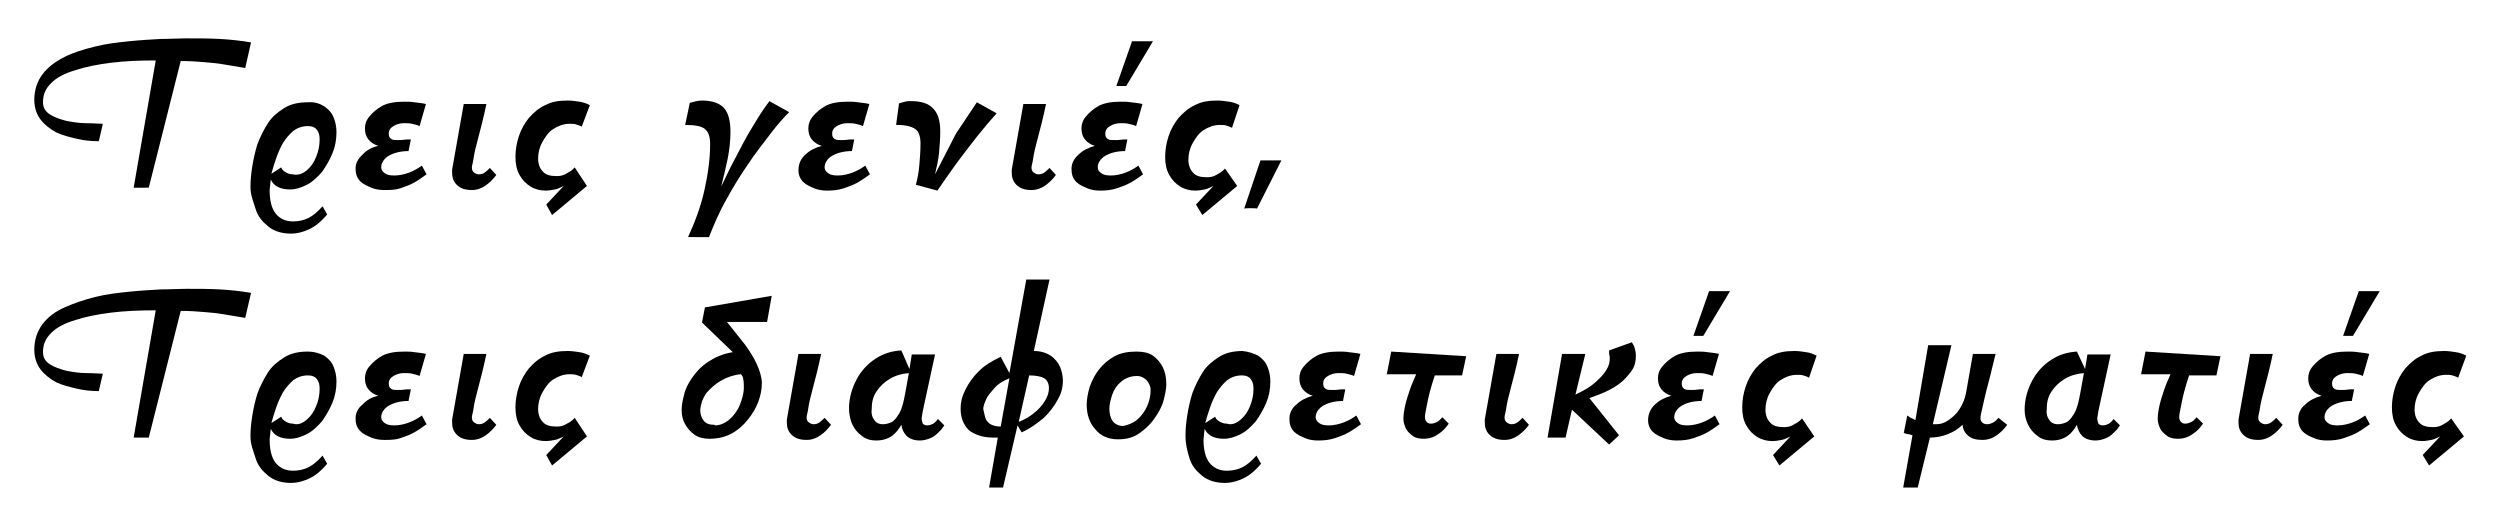
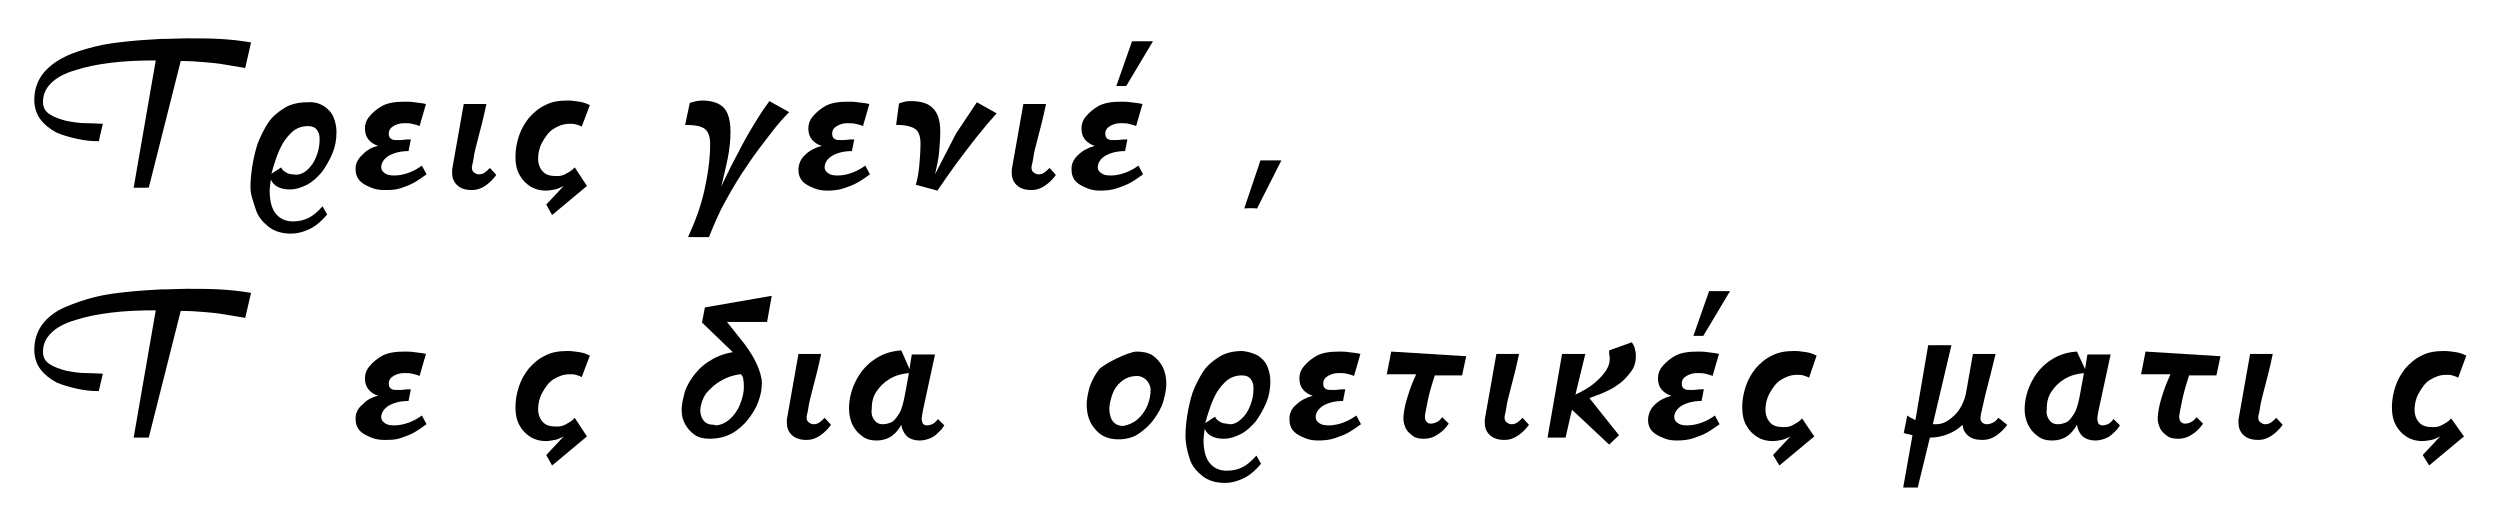
<svg xmlns="http://www.w3.org/2000/svg" version="1.1" id="Layer_1" x="0px" y="0px" viewBox="0 0 430.2 90.5" style="enable-background:new 0 0 430.2 90.5;" xml:space="preserve">
  <style type="text/css">
	.st0{enable-background:new    ;}
</style>
  <title>Τρεις γενιές, Τρεις Copy</title>
  <desc>Created with Sketch.</desc>
  <g id="Homepage">
    <g class="st0">
      <path d="M42.2,11.7c-1.3-0.2-2.5-0.4-3.6-0.6s-2.2-0.3-3.4-0.4c-1.2-0.1-2.5-0.2-4.1-0.2l-5.5,21.8H23l3.8-21.9    c-2.8,0-5.3,0.1-7.7,0.4s-4.4,0.7-6.2,1.3c-1.7,0.5-3.1,1.2-4.1,2.2s-1.4,2-1.4,3.3c0,0.9,0.4,1.6,1.2,2.1    c0.8,0.5,1.7,0.8,2.8,1.1c1.1,0.2,2.2,0.4,3.4,0.4s2.1,0.1,2.9,0.1l-0.7,3c-1.2,0-2.4-0.1-3.7-0.4s-2.5-0.6-3.6-1.1    c-1.1-0.6-2-1.3-2.7-2.2s-1.1-2.1-1.1-3.4c0-1.7,0.5-3.2,1.4-4.4c0.9-1.2,2.2-2.2,3.8-3s3.3-1.3,5.3-1.8s3.9-0.7,5.8-0.9    c1.9-0.2,3.8-0.3,5.5-0.4c1.7,0,3.1-0.1,4.3-0.1c2,0,4,0,5.8,0.1c1.8,0.1,3.7,0.3,5.4,0.6L42.2,11.7z" />
      <path d="M55.8,18.3c0.7,0.5,1.3,1.1,1.6,1.9c0.3,0.7,0.5,1.6,0.5,2.5c0,1.3-0.2,2.5-0.7,3.7s-1.1,2.2-1.8,3.2    c-0.8,0.9-1.6,1.7-2.6,2.2s-1.9,0.8-2.9,0.8c-1.7,0-2.8-0.6-3.3-1.7l-0.1,0.8c0,0.3-0.1,0.7-0.1,1c0,1.7,0.3,3.1,1,4    c0.7,0.9,1.7,1.4,3,1.4c1,0,1.9-0.2,2.7-0.6c0.8-0.4,1.6-1.1,2.4-2l0.8,1.4c-0.5,0.6-1,1.1-1.6,1.6c-0.6,0.5-1.3,0.9-2.1,1.2    s-1.6,0.5-2.5,0.5c-1.6,0-2.9-0.4-3.9-1.2s-1.8-1.7-2.2-3s-0.9-2.4-0.9-3.8c0-1.1,0.1-2.2,0.3-3.5s0.5-2.6,0.9-3.9    c0.5-1.3,1.1-2.5,1.8-3.6s1.7-1.9,2.8-2.6s2.5-1,4-1C54.1,17.5,55,17.8,55.8,18.3z M52.8,29.3c0.7-0.6,1.2-1.3,1.6-2.3    s0.6-1.9,0.6-3c0-0.7-0.1-1.2-0.5-1.7c-0.3-0.4-0.8-0.6-1.5-0.6c-1,0-1.8,0.3-2.5,0.8c-0.7,0.6-1.3,1.3-1.8,2.1    c-0.5,0.9-0.9,1.8-1.2,2.7s-0.6,1.8-0.8,2.6l1.7-1.1c0.1,0.4,0.4,0.6,0.7,0.8c0.3,0.2,0.7,0.4,1.3,0.4    C51.3,30.2,52.1,29.9,52.8,29.3z" />
      <path d="M62.4,26.6c0.7-0.8,1.7-1.3,2.7-1.5c-0.7-0.2-1.3-0.6-1.7-1.1s-0.6-1.1-0.6-1.9c0-0.7,0.2-1.4,0.8-2.1    c0.6-0.7,1.3-1.3,2.2-1.8c1-0.5,2.2-0.7,3.8-0.7c0.6,0,1.1,0,1.7,0.1s1.2,0.1,2,0.3l-1.1,3.8c-0.4-0.2-0.9-0.3-1.3-0.4    c-0.4-0.1-0.9-0.1-1.4-0.1c-0.7,0-1.3,0.2-1.8,0.5c-0.5,0.3-0.8,0.7-0.8,1.3c0,0.4,0.1,0.7,0.4,0.9c0.3,0.2,0.6,0.2,0.9,0.2    c0.2,0,0.5,0,0.8,0l1-0.1c0.3,0,0.6,0,0.7,0l-0.4,2c-1.4,0-2.5,0.3-3.4,0.8c-0.8,0.5-1.3,1.2-1.3,2c0,0.4,0.2,0.7,0.6,1    c0.4,0.3,0.9,0.4,1.7,0.4c0.8,0,1.7-0.2,2.5-0.5s1.5-0.7,2.2-1.2l0.8,1.5c-0.7,0.5-1.4,1-2.1,1.4s-1.5,0.7-2.4,1s-1.8,0.3-2.8,0.3    c-0.7,0-1.5-0.1-2.2-0.4c-0.7-0.3-1.4-0.6-1.9-1.1s-0.8-1.2-0.8-2C61.1,28.2,61.6,27.3,62.4,26.6z" />
      <path d="M85.4,30.1c-0.5,0.7-1.1,1.3-1.8,1.8c-0.7,0.5-1.5,0.8-2.4,0.8c-1.2,0-2-0.3-2.6-0.9c-0.6-0.6-0.8-1.3-0.8-2.1    c0,0,0-0.2,0-0.5l2-11.3h3.9c-0.5,2.4-1,4.3-1.4,5.8s-0.7,2.7-0.8,3.5s-0.3,1.3-0.3,1.6c0,0.4,0.1,0.7,0.4,0.9s0.5,0.3,0.8,0.3    c0.4,0,0.7-0.1,1-0.3s0.6-0.5,0.9-0.8L85.4,30.1z" />
      <path d="M101,32l-6,5l-1-1.8l3-3.2c-0.5,0.2-0.9,0.5-1.5,0.6c-0.5,0.1-1.1,0.2-1.6,0.2c-0.9,0-1.8-0.2-2.6-0.7s-1.4-1.1-1.9-2    s-0.7-1.9-0.7-3.1s0.2-2.4,0.6-3.6s1-2.2,1.7-3.1c0.8-0.9,1.7-1.7,2.8-2.2c1.1-0.6,2.4-0.8,3.9-0.8c0.7,0,1.3,0.1,2,0.2    c0.7,0.1,1.2,0.3,1.8,0.6l-1.4,3.7c-0.3-0.2-0.7-0.3-1-0.4c-0.3-0.1-0.7-0.1-1.1-0.1c-1.1,0-2,0.4-2.8,0.9s-1.4,1.4-1.9,2.3    s-0.7,1.9-0.7,2.8s0.3,1.7,0.8,2.2c0.5,0.6,1.3,0.8,2.4,0.8c0.6,0,1.1-0.1,1.6-0.4s1-0.5,1.5-1.1L101,32z" />
      <path d="M118.4,40.8c1.2-2.6,2.2-5.3,2.8-8s1-5.4,1-8c0-1.3-0.3-2.1-0.9-2.6s-1.7-0.7-3.4-0.7l0.8-3.8c0.7-0.2,1.4-0.4,2.1-0.4    c1.8,0,3.1,0.5,3.8,1.3c0.7,0.8,1.1,2.1,1.1,4.1c0,1.6-0.2,3.2-0.5,4.7s-0.7,3.1-1.1,4.7l1.6-3.3c0.7-1.3,1.4-2.7,2.2-4.2    c0.8-1.5,1.6-2.8,2.4-4.1c0.8-1.3,1.5-2.3,2.1-3.1l3.4,1.9c-0.9,0.9-2,2.1-3.2,3.7s-2.6,3.3-3.9,5.3c-1.4,2-2.6,4-3.8,6.2    c-1.2,2.1-2.1,4.3-2.9,6.3H118.4z" />
      <path d="M138.6,26.6c0.7-0.7,1.7-1.2,2.8-1.5c-0.7-0.2-1.3-0.6-1.7-1.1s-0.6-1.1-0.6-1.9c0-0.7,0.2-1.4,0.8-2.1s1.3-1.3,2.2-1.8    c1-0.5,2.2-0.7,3.8-0.7c0.6,0,1.1,0,1.7,0.1s1.2,0.1,2,0.3l-1.1,3.8c-0.4-0.2-0.9-0.3-1.3-0.4c-0.4-0.1-0.9-0.1-1.4-0.1    c-0.7,0-1.3,0.2-1.8,0.5c-0.5,0.3-0.8,0.7-0.8,1.3c0,0.4,0.1,0.7,0.4,0.9c0.3,0.2,0.6,0.2,0.9,0.2c0.2,0,0.5,0,0.8,0l1-0.1    c0.3,0,0.6,0,0.7,0l-0.4,2c-1.4,0-2.5,0.3-3.4,0.8c-0.8,0.5-1.3,1.2-1.3,2c0,0.4,0.2,0.7,0.6,1s0.9,0.4,1.7,0.4s1.7-0.2,2.5-0.5    s1.5-0.7,2.2-1.2l0.8,1.5c-0.7,0.5-1.4,1-2.1,1.4c-0.7,0.4-1.5,0.7-2.4,1s-1.8,0.4-2.9,0.4c-0.7,0-1.5-0.1-2.2-0.4    s-1.4-0.6-1.9-1.1s-0.8-1.2-0.8-2C137.4,28.2,137.8,27.3,138.6,26.6z" />
      <path d="M157.6,31.8c0.3-1.1,0.5-2.2,0.6-3.4s0.2-2.4,0.2-3.7c0-1.2-0.3-2.1-0.9-2.5c-0.6-0.4-1.6-0.7-3-0.7h-0.3l0.5-3.7    c0.3-0.1,0.6-0.2,1-0.3s0.7-0.1,1.1-0.1c1.7,0,3,0.4,3.8,1.3c0.8,0.8,1.2,2.1,1.2,3.9c0,1.2-0.1,2.4-0.2,3.6    c-0.1,1.2-0.4,2.5-0.7,3.8l3.6-7l3.6-5.4l3.4,1.9c-1,1.1-2.1,2.4-3.3,3.9s-2.4,3.1-3.6,4.7c-1.2,1.7-2.3,3.2-3.3,4.7L157.6,31.8z" />
      <path d="M181.7,30.1c-0.5,0.7-1.1,1.3-1.8,1.8c-0.7,0.5-1.5,0.8-2.4,0.8c-1.2,0-2-0.3-2.6-0.9c-0.6-0.6-0.8-1.3-0.8-2.1    c0,0,0-0.2,0-0.5l2-11.3h3.9c-0.5,2.4-1,4.3-1.4,5.8s-0.7,2.7-0.8,3.5s-0.3,1.3-0.3,1.6c0,0.4,0.1,0.7,0.4,0.9s0.5,0.3,0.8,0.3    c0.4,0,0.7-0.1,1-0.3s0.6-0.5,0.9-0.8L181.7,30.1z" />
      <path d="M185.6,26.6c0.7-0.7,1.7-1.2,2.8-1.5c-0.7-0.2-1.3-0.6-1.7-1.1s-0.6-1.1-0.6-1.9c0-0.7,0.2-1.4,0.8-2.1s1.3-1.3,2.2-1.8    c1-0.5,2.2-0.7,3.8-0.7c0.6,0,1.1,0,1.7,0.1s1.2,0.1,2,0.3l-1.1,3.8c-0.4-0.2-0.9-0.3-1.3-0.4c-0.4-0.1-0.9-0.1-1.4-0.1    c-0.7,0-1.3,0.2-1.8,0.5c-0.5,0.3-0.8,0.7-0.8,1.3c0,0.4,0.1,0.7,0.4,0.9c0.3,0.2,0.6,0.2,0.9,0.2c0.2,0,0.5,0,0.8,0l1-0.1    c0.3,0,0.6,0,0.7,0l-0.4,2c-1.4,0-2.5,0.3-3.4,0.8c-0.8,0.5-1.3,1.2-1.3,2c0,0.4,0.2,0.7,0.6,1s0.9,0.4,1.7,0.4s1.7-0.2,2.5-0.5    s1.5-0.7,2.2-1.2l0.8,1.5c-0.7,0.5-1.4,1-2.1,1.4c-0.7,0.4-1.5,0.7-2.4,1s-1.8,0.4-2.9,0.4c-0.7,0-1.5-0.1-2.2-0.4    s-1.4-0.6-1.9-1.1s-0.8-1.2-0.8-2C184.3,28.2,184.8,27.3,185.6,26.6z M192.1,14.8l2.7-7.7h3.6l-4.6,7.7H192.1z" />
-       <path d="M212.9,32l-6,5l-1.1-1.8l3-3.2c-0.5,0.2-0.9,0.5-1.5,0.6c-0.5,0.1-1.1,0.2-1.6,0.2c-0.9,0-1.8-0.2-2.6-0.7s-1.4-1.1-1.9-2    s-0.7-1.9-0.7-3.1s0.2-2.4,0.6-3.6s1-2.2,1.7-3.1c0.8-0.9,1.7-1.7,2.8-2.2c1.1-0.6,2.4-0.8,3.9-0.8c0.7,0,1.3,0.1,2,0.2    c0.7,0.1,1.2,0.3,1.8,0.6L212,22c-0.3-0.2-0.7-0.3-1-0.4c-0.3-0.1-0.7-0.1-1.1-0.1c-1.1,0-2,0.4-2.8,0.9s-1.4,1.4-1.9,2.3    s-0.7,1.9-0.7,2.8s0.3,1.7,0.8,2.2c0.5,0.6,1.3,0.8,2.4,0.8c0.6,0,1.1-0.1,1.6-0.4s1-0.5,1.5-1.1L212.9,32z" />
      <path d="M214.1,35.9L214.1,35.9L214.1,35.9l2.8-8.3h3.6l-4.2,8.3C216.3,35.8,214.1,35.8,214.1,35.9z" />
    </g>
    <g class="st0">
      <path d="M42.2,54.7c-1.3-0.2-2.5-0.4-3.6-0.6s-2.2-0.3-3.4-0.4c-1.2-0.1-2.5-0.2-4.1-0.2l-5.5,21.8H23l3.8-21.9    c-2.8,0-5.3,0.1-7.7,0.4c-2.4,0.3-4.4,0.7-6.2,1.3c-1.7,0.5-3.1,1.2-4.1,2.2s-1.4,2-1.4,3.3c0,0.9,0.4,1.6,1.2,2.1    s1.7,0.8,2.8,1.1c1.1,0.2,2.2,0.4,3.4,0.4s2.1,0.1,2.9,0.1l-0.7,3c-1.2,0-2.4-0.1-3.7-0.4s-2.5-0.6-3.6-1.1    c-1.1-0.6-2-1.3-2.7-2.2c-0.7-0.9-1.1-2.1-1.1-3.4c0-1.7,0.5-3.2,1.4-4.4c0.9-1.2,2.2-2.2,3.8-2.9s3.3-1.3,5.3-1.8    s3.9-0.7,5.8-0.9s3.8-0.3,5.5-0.4c1.7,0,3.1-0.1,4.3-0.1c2,0,4,0,5.8,0.1s3.7,0.3,5.4,0.6L42.2,54.7z" />
-       <path d="M55.8,61.2c0.7,0.5,1.3,1.1,1.6,1.9c0.3,0.7,0.5,1.6,0.5,2.5c0,1.3-0.2,2.5-0.7,3.7c-0.5,1.2-1.1,2.2-1.8,3.2    c-0.8,0.9-1.6,1.7-2.6,2.2s-1.9,0.8-2.9,0.8c-1.7,0-2.8-0.6-3.3-1.7l-0.1,0.8c0,0.3-0.1,0.7-0.1,1c0,1.7,0.3,3.1,1,4    s1.7,1.4,3,1.4c1,0,1.9-0.2,2.7-0.6s1.6-1.1,2.4-2l0.8,1.4c-0.5,0.6-1,1.1-1.6,1.6s-1.3,0.9-2.1,1.2c-0.8,0.3-1.6,0.5-2.5,0.5    c-1.6,0-2.9-0.4-3.9-1.2s-1.8-1.7-2.2-3s-0.9-2.4-0.9-3.8c0-1.1,0.1-2.2,0.3-3.5s0.5-2.6,0.9-3.9c0.5-1.3,1.1-2.5,1.8-3.6    s1.7-1.9,2.8-2.6s2.5-1,4-1C54.1,60.5,55,60.8,55.8,61.2z M52.8,72.2c0.7-0.6,1.2-1.3,1.6-2.3c0.4-1,0.6-1.9,0.6-3    c0-0.7-0.1-1.2-0.5-1.7c-0.3-0.4-0.8-0.6-1.5-0.6c-1,0-1.8,0.3-2.5,0.8c-0.7,0.6-1.3,1.3-1.8,2.1c-0.5,0.9-0.9,1.8-1.2,2.7    s-0.6,1.8-0.8,2.6l1.7-1.1c0.1,0.4,0.4,0.6,0.7,0.8c0.3,0.2,0.7,0.4,1.3,0.4C51.3,73.2,52.1,72.8,52.8,72.2z" />
      <path d="M62.4,69.6c0.7-0.8,1.7-1.3,2.7-1.5c-0.7-0.2-1.3-0.6-1.7-1.1s-0.6-1.1-0.6-1.9c0-0.7,0.2-1.4,0.8-2.1    c0.6-0.7,1.3-1.3,2.2-1.8c1-0.5,2.2-0.7,3.8-0.7c0.6,0,1.1,0,1.7,0.1s1.2,0.1,2,0.3l-1.1,3.8c-0.4-0.2-0.9-0.3-1.3-0.4    c-0.4-0.1-0.9-0.1-1.4-0.1c-0.7,0-1.3,0.2-1.8,0.5c-0.5,0.3-0.8,0.7-0.8,1.3c0,0.4,0.1,0.7,0.4,0.9c0.3,0.2,0.6,0.2,0.9,0.2    c0.2,0,0.5,0,0.8,0l1-0.1c0.3,0,0.6,0,0.7,0l-0.4,2c-1.4,0-2.5,0.3-3.4,0.8c-0.8,0.5-1.3,1.2-1.3,2c0,0.4,0.2,0.7,0.6,1    c0.4,0.3,0.9,0.4,1.7,0.4c0.8,0,1.7-0.2,2.5-0.5s1.5-0.7,2.2-1.2l0.8,1.5c-0.7,0.5-1.4,1-2.1,1.4s-1.5,0.7-2.4,1s-1.8,0.3-2.8,0.3    c-0.7,0-1.5-0.1-2.2-0.4c-0.7-0.3-1.4-0.6-1.9-1.1s-0.8-1.2-0.8-2C61.1,71.2,61.6,70.2,62.4,69.6z" />
-       <path d="M85.4,73.1c-0.5,0.7-1.1,1.3-1.8,1.8s-1.5,0.8-2.4,0.8c-1.2,0-2-0.3-2.6-0.9s-0.8-1.3-0.8-2.1c0,0,0-0.2,0-0.5l2-11.3h3.9    c-0.5,2.4-1,4.3-1.4,5.8s-0.7,2.7-0.8,3.5c-0.1,0.8-0.3,1.3-0.3,1.6c0,0.4,0.1,0.7,0.4,0.9s0.5,0.3,0.8,0.3c0.4,0,0.7-0.1,1-0.3    s0.6-0.5,0.9-0.8L85.4,73.1z" />
      <path d="M101,75.1l-6,5l-1-1.8l3-3.2c-0.5,0.2-0.9,0.5-1.5,0.6c-0.5,0.1-1.1,0.2-1.6,0.2c-0.9,0-1.8-0.2-2.6-0.7s-1.4-1.1-1.9-2    s-0.7-1.9-0.7-3.1s0.2-2.4,0.6-3.6s1-2.2,1.7-3.1c0.8-0.9,1.7-1.7,2.8-2.2c1.1-0.6,2.4-0.8,3.9-0.8c0.7,0,1.3,0.1,2,0.2    s1.2,0.3,1.8,0.6l-1.4,3.7c-0.3-0.2-0.7-0.3-1-0.4c-0.3-0.1-0.7-0.1-1.1-0.1c-1.1,0-2,0.4-2.8,0.9s-1.4,1.4-1.9,2.3    c-0.5,0.9-0.7,1.9-0.7,2.8c0,0.9,0.3,1.7,0.8,2.2c0.5,0.6,1.3,0.8,2.4,0.8c0.6,0,1.1-0.1,1.6-0.4s1-0.5,1.5-1.1L101,75.1z" />
      <path d="M130.5,69.1c-0.4,1.1-1,2.1-1.8,3.1c-0.8,1-1.7,1.8-2.8,2.4s-2.4,0.9-3.8,0.9c-1,0-1.9-0.2-2.6-0.7s-1.2-1.1-1.6-1.8    c-0.4-0.7-0.6-1.5-0.6-2.4c0-0.7,0.1-1.5,0.4-2.6c0.2-1,0.7-2,1.4-3s1.5-1.9,2.7-2.7s2.5-1.4,4.3-1.7l-5.3-5.1l0.5-2.6l11.5-2    l-0.8,4.5h-6.9l3.1,3.9c0.8,1.1,1.5,2.2,2,3.3s0.9,2.3,0.9,3.3C131.1,67,130.9,68,130.5,69.1z M123.1,73.2c0.8,0,1.7-0.4,2.4-1    s1.4-1.5,1.8-2.5s0.7-2,0.7-3c0-0.6,0-1-0.1-1.4c0-0.4-0.2-0.7-0.4-0.9c-1.2,0.1-2.4,0.5-3.4,1.1c-1.1,0.6-1.9,1.4-2.6,2.2    c-0.6,0.9-0.9,1.8-1,2.8c0,0.8,0.2,1.4,0.6,1.9s1,0.7,1.8,0.7L123.1,73.2z" />
      <path d="M143,73.1c-0.5,0.7-1.1,1.3-1.8,1.8s-1.5,0.8-2.4,0.8c-1.2,0-2-0.3-2.6-0.9s-0.8-1.3-0.8-2.1c0,0,0-0.2,0-0.5l2-11.3h3.9    c-0.5,2.4-1,4.3-1.4,5.8s-0.7,2.7-0.8,3.5c-0.1,0.8-0.3,1.3-0.3,1.6c0,0.4,0.1,0.7,0.4,0.9s0.5,0.3,0.8,0.3c0.4,0,0.7-0.1,1-0.3    s0.6-0.5,0.9-0.8L143,73.1z" />
      <path d="M156.5,63.5l0.4-2.5h4l-2.1,9.7c-0.1,0.7-0.2,1.1-0.2,1.3c0,0.4,0.1,0.6,0.2,0.9c0.2,0.2,0.4,0.3,0.7,0.3    c0.4,0,0.7-0.1,1.1-0.3c0.3-0.2,0.6-0.5,0.8-0.8l1.1,1.1l-0.5,0.7c-0.2,0.2-0.4,0.4-0.6,0.6c-0.4,0.4-0.8,0.7-1.3,0.9    s-1.1,0.4-1.8,0.4c-1,0-1.8-0.3-2.3-0.8s-0.8-1.2-0.9-1.9c-0.4,0.7-0.9,1.4-1.6,1.9s-1.6,0.8-2.7,0.8c-0.9,0-1.8-0.2-2.5-0.8    c-0.7-0.5-1.2-1.1-1.6-1.9s-0.6-1.9-0.6-2.8c0-1.8,0.5-3.5,1.3-5s1.9-2.7,3.3-3.6s2.8-1.3,4.4-1.4L156.5,63.5z M150.4,72.2    c0.3,0.5,0.8,0.8,1.5,0.8c0.5,0,0.9-0.1,1.4-0.3c0.5-0.2,0.9-0.7,1.4-1.5s0.8-2,1.1-3.7l0.6-3.3c-1.2,0.1-2.3,0.4-3.3,1    s-1.7,1.3-2.3,2.2s-0.8,1.9-0.8,3.1C149.9,71.2,150.1,71.8,150.4,72.2z" />
-       <path d="M182,68.8c-0.6,1.1-1.4,2.2-2.5,3.2c-1.1,0.9-2.3,1.8-3.7,2.4l-0.7-1.2l-2.5,10.7h-2.4l1.5-8.6h-0.8    c-1.8,0-3.2-0.5-4.2-1.3c-0.9-0.9-1.4-2.1-1.4-3.7c0-1,0.2-2,0.8-3.2c0.6-1.2,1.3-2.2,2.3-3.2s2.3-1.8,3.8-2.5l1.5,2.8l2.9-16.1h4    l-2.7,12.3c1.2,0,2.1,0.3,2.9,0.8c0.7,0.5,1.3,1.2,1.6,1.9s0.5,1.6,0.5,2.4C182.9,66.7,182.6,67.8,182,68.8z M169.5,71.7    c0.1,0.5,0.4,0.9,0.8,1.2s1.1,0.5,1.9,0.5l1.5-8.3c-1,0.4-1.9,0.9-2.5,1.6s-1.2,1.3-1.5,2c-0.3,0.7-0.5,1.2-0.5,1.7    C169.3,70.8,169.4,71.2,169.5,71.7z M175.3,72.6c1-0.4,1.9-0.9,2.6-1.5c0.8-0.6,1.4-1.3,1.9-2.1c0.5-0.8,0.7-1.5,0.7-2.2    c0-0.8-0.3-1.4-0.8-1.7c-0.5-0.3-1.4-0.5-2.6-0.5L175.3,72.6z" />
-       <path d="M195.6,60.5c1.1,0,2.1,0.2,2.8,0.7s1.3,1.2,1.7,2c0.4,0.8,0.6,1.8,0.6,2.9c0,0.8-0.2,1.8-0.5,2.9    c-0.3,1.1-0.9,2.1-1.6,3.1c-0.7,1-1.6,1.8-2.6,2.5s-2.2,1-3.6,1c-1.7,0-3-0.6-3.9-1.7c-1-1.1-1.5-2.5-1.5-4.3c0-0.9,0.2-1.9,0.5-3    c0.4-1.1,0.9-2.1,1.6-3c0.7-0.9,1.6-1.7,2.7-2.3S194.2,60.5,195.6,60.5L195.6,60.5z M195.7,72.2c0.7-0.6,1.3-1.4,1.7-2.3    c0.4-0.9,0.6-1.9,0.6-2.8c0-0.4-0.1-0.7-0.3-1.1c-0.2-0.4-0.5-0.7-0.8-0.9c-0.3-0.2-0.7-0.4-1.2-0.4c-1.2,0-2.1,0.4-2.8,1    s-1.2,1.3-1.5,2.2s-0.5,1.7-0.5,2.4c0,0.9,0.2,1.7,0.6,2.2s1,0.8,1.8,0.8C194.2,73.1,195,72.8,195.7,72.2z" />
+       <path d="M195.6,60.5c1.1,0,2.1,0.2,2.8,0.7s1.3,1.2,1.7,2c0.4,0.8,0.6,1.8,0.6,2.9c0,0.8-0.2,1.8-0.5,2.9    c-0.3,1.1-0.9,2.1-1.6,3.1c-0.7,1-1.6,1.8-2.6,2.5s-2.2,1-3.6,1c-1.7,0-3-0.6-3.9-1.7c-1-1.1-1.5-2.5-1.5-4.3c0-0.9,0.2-1.9,0.5-3    c0.4-1.1,0.9-2.1,1.6-3S194.2,60.5,195.6,60.5L195.6,60.5z M195.7,72.2c0.7-0.6,1.3-1.4,1.7-2.3    c0.4-0.9,0.6-1.9,0.6-2.8c0-0.4-0.1-0.7-0.3-1.1c-0.2-0.4-0.5-0.7-0.8-0.9c-0.3-0.2-0.7-0.4-1.2-0.4c-1.2,0-2.1,0.4-2.8,1    s-1.2,1.3-1.5,2.2s-0.5,1.7-0.5,2.4c0,0.9,0.2,1.7,0.6,2.2s1,0.8,1.8,0.8C194.2,73.1,195,72.8,195.7,72.2z" />
      <path d="M216.5,61.2c0.7,0.5,1.3,1.1,1.6,1.9c0.3,0.7,0.5,1.6,0.5,2.5c0,1.3-0.2,2.5-0.7,3.7c-0.5,1.2-1.1,2.2-1.8,3.2    c-0.8,0.9-1.6,1.7-2.6,2.2s-1.9,0.8-2.9,0.8c-1.7,0-2.8-0.6-3.3-1.7l-0.1,0.8c0,0.3-0.1,0.7-0.1,1c0,1.7,0.3,3.1,1,4    s1.7,1.4,3,1.4c1,0,1.9-0.2,2.7-0.6s1.6-1.1,2.4-2l0.8,1.4c-0.5,0.6-1,1.1-1.6,1.6s-1.3,0.9-2.1,1.2c-0.8,0.3-1.6,0.5-2.5,0.5    c-1.6,0-2.9-0.4-3.9-1.2s-1.8-1.7-2.2-3s-0.7-2.5-0.7-3.9c0-1.1,0.1-2.2,0.3-3.5s0.5-2.6,0.9-3.9c0.5-1.3,1.1-2.5,1.8-3.6    s1.7-1.9,2.8-2.6s2.5-1,4-1C214.8,60.5,215.7,60.8,216.5,61.2z M213.5,72.2c0.7-0.6,1.2-1.3,1.6-2.3c0.4-1,0.6-1.9,0.6-3    c0-0.7-0.1-1.2-0.5-1.7c-0.3-0.4-0.8-0.6-1.5-0.6c-1,0-1.8,0.3-2.5,0.8c-0.7,0.6-1.3,1.3-1.8,2.1c-0.5,0.9-0.9,1.8-1.2,2.7    s-0.6,1.8-0.8,2.6l1.7-1.1c0.1,0.4,0.4,0.6,0.7,0.8c0.3,0.2,0.7,0.4,1.3,0.4C212,73.2,212.8,72.8,213.5,72.2z" />
      <path d="M223.1,69.6c0.7-0.7,1.7-1.2,2.8-1.5c-0.7-0.2-1.3-0.6-1.7-1.1s-0.6-1.1-0.6-1.9c0-0.7,0.2-1.4,0.8-2.1s1.3-1.3,2.2-1.8    c1-0.5,2.2-0.7,3.8-0.7c0.6,0,1.1,0,1.7,0.1s1.2,0.1,2,0.3l-1.1,3.8c-0.4-0.2-0.9-0.3-1.3-0.4c-0.4-0.1-0.9-0.1-1.4-0.1    c-0.7,0-1.3,0.2-1.8,0.5c-0.5,0.3-0.8,0.7-0.8,1.3c0,0.4,0.1,0.7,0.4,0.9c0.3,0.2,0.6,0.2,0.9,0.2c0.2,0,0.5,0,0.8,0l1-0.1    c0.3,0,0.6,0,0.7,0l-0.4,2c-1.4,0-2.5,0.3-3.4,0.8c-0.8,0.5-1.3,1.2-1.3,2c0,0.4,0.2,0.7,0.6,1s0.9,0.4,1.7,0.4s1.7-0.2,2.5-0.5    s1.5-0.7,2.2-1.2l0.8,1.5c-0.7,0.5-1.4,1-2.1,1.4c-0.7,0.4-1.5,0.7-2.4,1s-1.8,0.4-2.9,0.4c-0.7,0-1.5-0.1-2.2-0.4    s-1.4-0.6-1.9-1.1s-0.8-1.2-0.8-2C221.8,71.2,222.3,70.2,223.1,69.6z" />
      <path d="M238.6,64.6l0.8-4.1l12.9,0.8l-0.7,3.3h-4.7c-0.7,2.1-1.1,3.7-1.3,4.8s-0.4,1.9-0.4,2.3s0.1,0.7,0.3,0.9    c0.2,0.2,0.4,0.3,0.7,0.3c0.4,0,0.7-0.1,1.1-0.3s0.6-0.5,0.9-0.8l1.1,1.1c-0.5,0.7-1,1.3-1.8,1.8c-0.7,0.5-1.5,0.8-2.5,0.8    c-0.7,0-1.4-0.1-1.9-0.5s-0.9-0.7-1.2-1.3c-0.2-0.5-0.4-1-0.4-1.6s0.1-1.4,0.3-2.3c0.2-0.9,0.5-1.8,0.8-2.7s0.7-1.8,1.1-2.7h-5.1    V64.6z" />
      <path d="M263.1,73.1c-0.5,0.7-1.1,1.3-1.8,1.8s-1.5,0.8-2.4,0.8c-1.2,0-2-0.3-2.6-0.9s-0.8-1.3-0.8-2.1c0,0,0-0.2,0-0.5l2-11.3    h3.9c-0.5,2.4-1,4.3-1.4,5.8s-0.7,2.7-0.8,3.5c-0.1,0.8-0.3,1.3-0.3,1.6c0,0.4,0.1,0.7,0.4,0.9s0.5,0.3,0.8,0.3    c0.4,0,0.7-0.1,1-0.3s0.6-0.5,0.9-0.8L263.1,73.1z" />
      <path d="M276.9,60.3l3.9-1.4c0.2,0.3,0.4,0.6,0.5,1s0.2,0.8,0.2,1.3c0,1-0.2,1.9-0.8,2.7c-0.6,0.8-1.2,1.5-2,2.1s-1.7,1.1-2.6,1.5    s-1.8,0.7-2.6,1l5.1,6.4l-1.7,1.6l-6.4-6l-1.1,4.8h-3.1l2.5-14.4h4l-1.7,7c1.3-0.6,2.5-1.3,3.3-2c0.8-0.7,1.5-1.4,2-2.2    s0.6-1.4,0.6-2c0-0.3,0-0.5-0.1-0.7L276.9,60.3z" />
      <path d="M284.8,69.6c0.7-0.7,1.7-1.2,2.8-1.5c-0.7-0.2-1.3-0.6-1.7-1.1c-0.4-0.5-0.6-1.1-0.6-1.9c0-0.7,0.2-1.4,0.8-2.1    s1.3-1.3,2.2-1.8c1-0.5,2.2-0.7,3.8-0.7c0.6,0,1.1,0,1.7,0.1s1.2,0.1,2,0.3l-1.1,3.8c-0.4-0.2-0.9-0.3-1.3-0.4    c-0.4-0.1-0.9-0.1-1.4-0.1c-0.7,0-1.3,0.2-1.8,0.5c-0.5,0.3-0.8,0.7-0.8,1.3c0,0.4,0.1,0.7,0.4,0.9c0.3,0.2,0.6,0.2,0.9,0.2    c0.2,0,0.5,0,0.8,0l1-0.1c0.3,0,0.6,0,0.7,0l-0.4,2c-1.4,0-2.5,0.3-3.4,0.8c-0.8,0.5-1.3,1.2-1.3,2c0,0.4,0.2,0.7,0.6,1    s0.9,0.4,1.7,0.4c0.8,0,1.7-0.2,2.5-0.5s1.5-0.7,2.2-1.2l0.8,1.5c-0.7,0.5-1.4,1-2.1,1.4s-1.5,0.7-2.4,1s-1.8,0.4-2.9,0.4    c-0.7,0-1.5-0.1-2.2-0.4s-1.4-0.6-1.9-1.1s-0.8-1.2-0.8-2C283.6,71.2,284.1,70.2,284.8,69.6z M291.4,57.8l2.7-7.7h3.6l-4.6,7.7    H291.4z" />
      <path d="M312.2,75.1l-6,5l-1.1-1.8l3-3.2c-0.5,0.2-0.9,0.5-1.5,0.6c-0.5,0.1-1.1,0.2-1.6,0.2c-0.9,0-1.8-0.2-2.6-0.7    s-1.4-1.1-1.9-2s-0.7-1.9-0.7-3.1s0.2-2.4,0.6-3.6s1-2.2,1.7-3.1c0.8-0.9,1.7-1.7,2.8-2.2c1.1-0.6,2.4-0.8,3.9-0.8    c0.7,0,1.3,0.1,2,0.2s1.2,0.3,1.8,0.6l-1.3,3.8c-0.3-0.2-0.7-0.3-1-0.4c-0.3-0.1-0.7-0.1-1.1-0.1c-1.1,0-2,0.4-2.8,0.9    s-1.4,1.4-1.9,2.3c-0.5,0.9-0.7,1.9-0.7,2.8c0,0.9,0.3,1.7,0.8,2.2c0.5,0.6,1.3,0.8,2.4,0.8c0.6,0,1.1-0.1,1.6-0.4s1-0.5,1.5-1.1    L312.2,75.1z" />
      <path d="M345.4,73.1c-0.5,0.7-1.1,1.3-1.8,1.8c-0.7,0.5-1.5,0.8-2.5,0.8s-1.8-0.2-2.4-0.7s-0.9-1.1-1-1.9    c-0.7,0.7-1.5,1.2-2.5,1.6s-2,0.6-3.1,0.6l-2.1,8.6h-2.5l1.6-9c-0.4-0.1-0.6-0.2-0.8-0.2c-0.2,0-0.4-0.1-0.7-0.2l0.6-3l0.6,0.4    c0.2,0.1,0.5,0.2,0.8,0.4l2.2-12.9h4L332.6,73h0.6c0.7,0,1.4-0.2,2.1-0.7s1.4-1.1,1.9-1.9s0.9-1.7,1.1-2.7l1.2-6.8h3.9    c-0.6,2.5-1.1,4.5-1.5,6s-0.6,2.6-0.8,3.4c-0.2,0.8-0.3,1.3-0.3,1.7c0,0.3,0.1,0.5,0.3,0.7s0.5,0.3,0.8,0.3c0.4,0,0.7-0.1,1.1-0.3    s0.6-0.5,0.9-0.8L345.4,73.1z" />
      <path d="M358.8,63.5l0.4-2.5h4l-2.1,9.7c-0.1,0.7-0.2,1.1-0.2,1.3c0,0.4,0.1,0.6,0.2,0.9c0.2,0.2,0.4,0.3,0.7,0.3    c0.4,0,0.7-0.1,1.1-0.3c0.3-0.2,0.6-0.5,0.8-0.8l1.1,1.1l-0.5,0.7c-0.2,0.2-0.4,0.4-0.6,0.6c-0.4,0.4-0.8,0.7-1.3,0.9    s-1.1,0.4-1.8,0.4c-1,0-1.8-0.3-2.3-0.8s-0.8-1.2-0.9-1.9c-0.4,0.7-0.9,1.4-1.6,1.9s-1.6,0.8-2.7,0.8c-0.9,0-1.8-0.2-2.5-0.8    c-0.7-0.5-1.2-1.1-1.6-1.9s-0.6-1.7-0.6-2.6c0-1.8,0.5-3.5,1.3-5s1.9-2.7,3.3-3.6s2.8-1.3,4.4-1.4L358.8,63.5z M352.6,72.2    c0.3,0.5,0.8,0.8,1.5,0.8c0.5,0,0.9-0.1,1.4-0.3c0.5-0.2,0.9-0.7,1.4-1.5s0.8-2,1.1-3.7l0.6-3.3c-1.2,0.1-2.3,0.4-3.3,1    s-1.7,1.3-2.3,2.2c-0.6,0.9-0.8,1.9-0.8,3.1C352.1,71.2,352.3,71.8,352.6,72.2z" />
      <path d="M368.4,64.6l0.8-4.1l12.9,0.8l-0.7,3.3h-4.7c-0.7,2.1-1.1,3.7-1.3,4.8c-0.2,1.1-0.4,1.9-0.4,2.3s0.1,0.7,0.3,0.9    c0.2,0.2,0.4,0.3,0.7,0.3c0.4,0,0.7-0.1,1.1-0.3s0.6-0.5,0.9-0.8l1.1,1.1c-0.5,0.7-1,1.3-1.8,1.8c-0.7,0.5-1.5,0.8-2.5,0.8    c-0.7,0-1.4-0.1-1.9-0.5s-0.9-0.7-1.2-1.3c-0.2-0.5-0.4-1-0.4-1.6s0.1-1.4,0.3-2.3c0.2-0.9,0.5-1.8,0.8-2.7s0.7-1.8,1.1-2.7h-5.1    V64.6z" />
      <path d="M392.8,73.1c-0.5,0.7-1.1,1.3-1.8,1.8s-1.5,0.8-2.4,0.8c-1.2,0-2-0.3-2.6-0.9s-0.8-1.3-0.8-2.1c0,0,0-0.2,0-0.5l2-11.3    h3.9c-0.5,2.4-1,4.3-1.4,5.8s-0.7,2.7-0.8,3.5c-0.1,0.8-0.3,1.3-0.3,1.6c0,0.4,0.1,0.7,0.4,0.9s0.5,0.3,0.8,0.3    c0.4,0,0.7-0.1,1-0.3s0.6-0.5,0.9-0.8L392.8,73.1z" />
-       <path d="M396.7,69.6c0.7-0.7,1.7-1.2,2.8-1.5c-0.7-0.2-1.3-0.6-1.7-1.1c-0.4-0.5-0.6-1.1-0.6-1.9c0-0.7,0.2-1.4,0.8-2.1    s1.3-1.3,2.2-1.8c1-0.5,2.2-0.7,3.8-0.7c0.6,0,1.1,0,1.7,0.1s1.2,0.1,2,0.3l-1.1,3.8c-0.4-0.2-0.9-0.3-1.3-0.4    c-0.4-0.1-0.9-0.1-1.4-0.1c-0.7,0-1.3,0.2-1.8,0.5c-0.5,0.3-0.8,0.7-0.8,1.3c0,0.4,0.1,0.7,0.4,0.9c0.3,0.2,0.6,0.2,0.9,0.2    c0.2,0,0.5,0,0.8,0l1-0.1c0.3,0,0.6,0,0.7,0l-0.4,2c-1.4,0-2.5,0.3-3.4,0.8c-0.8,0.5-1.3,1.2-1.3,2c0,0.4,0.2,0.7,0.6,1    s0.9,0.4,1.7,0.4c0.8,0,1.7-0.2,2.5-0.5s1.5-0.7,2.2-1.2l0.8,1.5c-0.7,0.5-1.4,1-2.1,1.4s-1.5,0.7-2.4,1s-1.8,0.4-2.9,0.4    c-0.7,0-1.5-0.1-2.2-0.4s-1.4-0.6-1.9-1.1s-0.8-1.2-0.8-2C395.4,71.2,395.9,70.2,396.7,69.6z M403.2,57.8l2.7-7.7h3.6l-4.6,7.7    H403.2z" />
      <path d="M424,75.1l-6,5l-1.1-1.8l3-3.2c-0.5,0.2-0.9,0.5-1.5,0.6c-0.5,0.1-1.1,0.2-1.6,0.2c-0.9,0-1.8-0.2-2.6-0.7s-1.4-1.1-1.9-2    s-0.7-1.9-0.7-3.1s0.2-2.4,0.6-3.6s1-2.2,1.7-3.1c0.8-0.9,1.7-1.7,2.8-2.2c1.1-0.6,2.4-0.8,3.9-0.8c0.7,0,1.3,0.1,2,0.2    s1.2,0.3,1.8,0.6L423,65c-0.3-0.2-0.7-0.3-1-0.4c-0.3-0.1-0.7-0.1-1.1-0.1c-1.1,0-2,0.4-2.8,0.9s-1.4,1.4-1.9,2.3    c-0.5,0.9-0.7,1.9-0.7,2.8c0,0.9,0.3,1.7,0.8,2.2c0.5,0.6,1.3,0.8,2.4,0.8c0.6,0,1.1-0.1,1.6-0.4s1-0.5,1.5-1.1L424,75.1z" />
    </g>
  </g>
</svg>